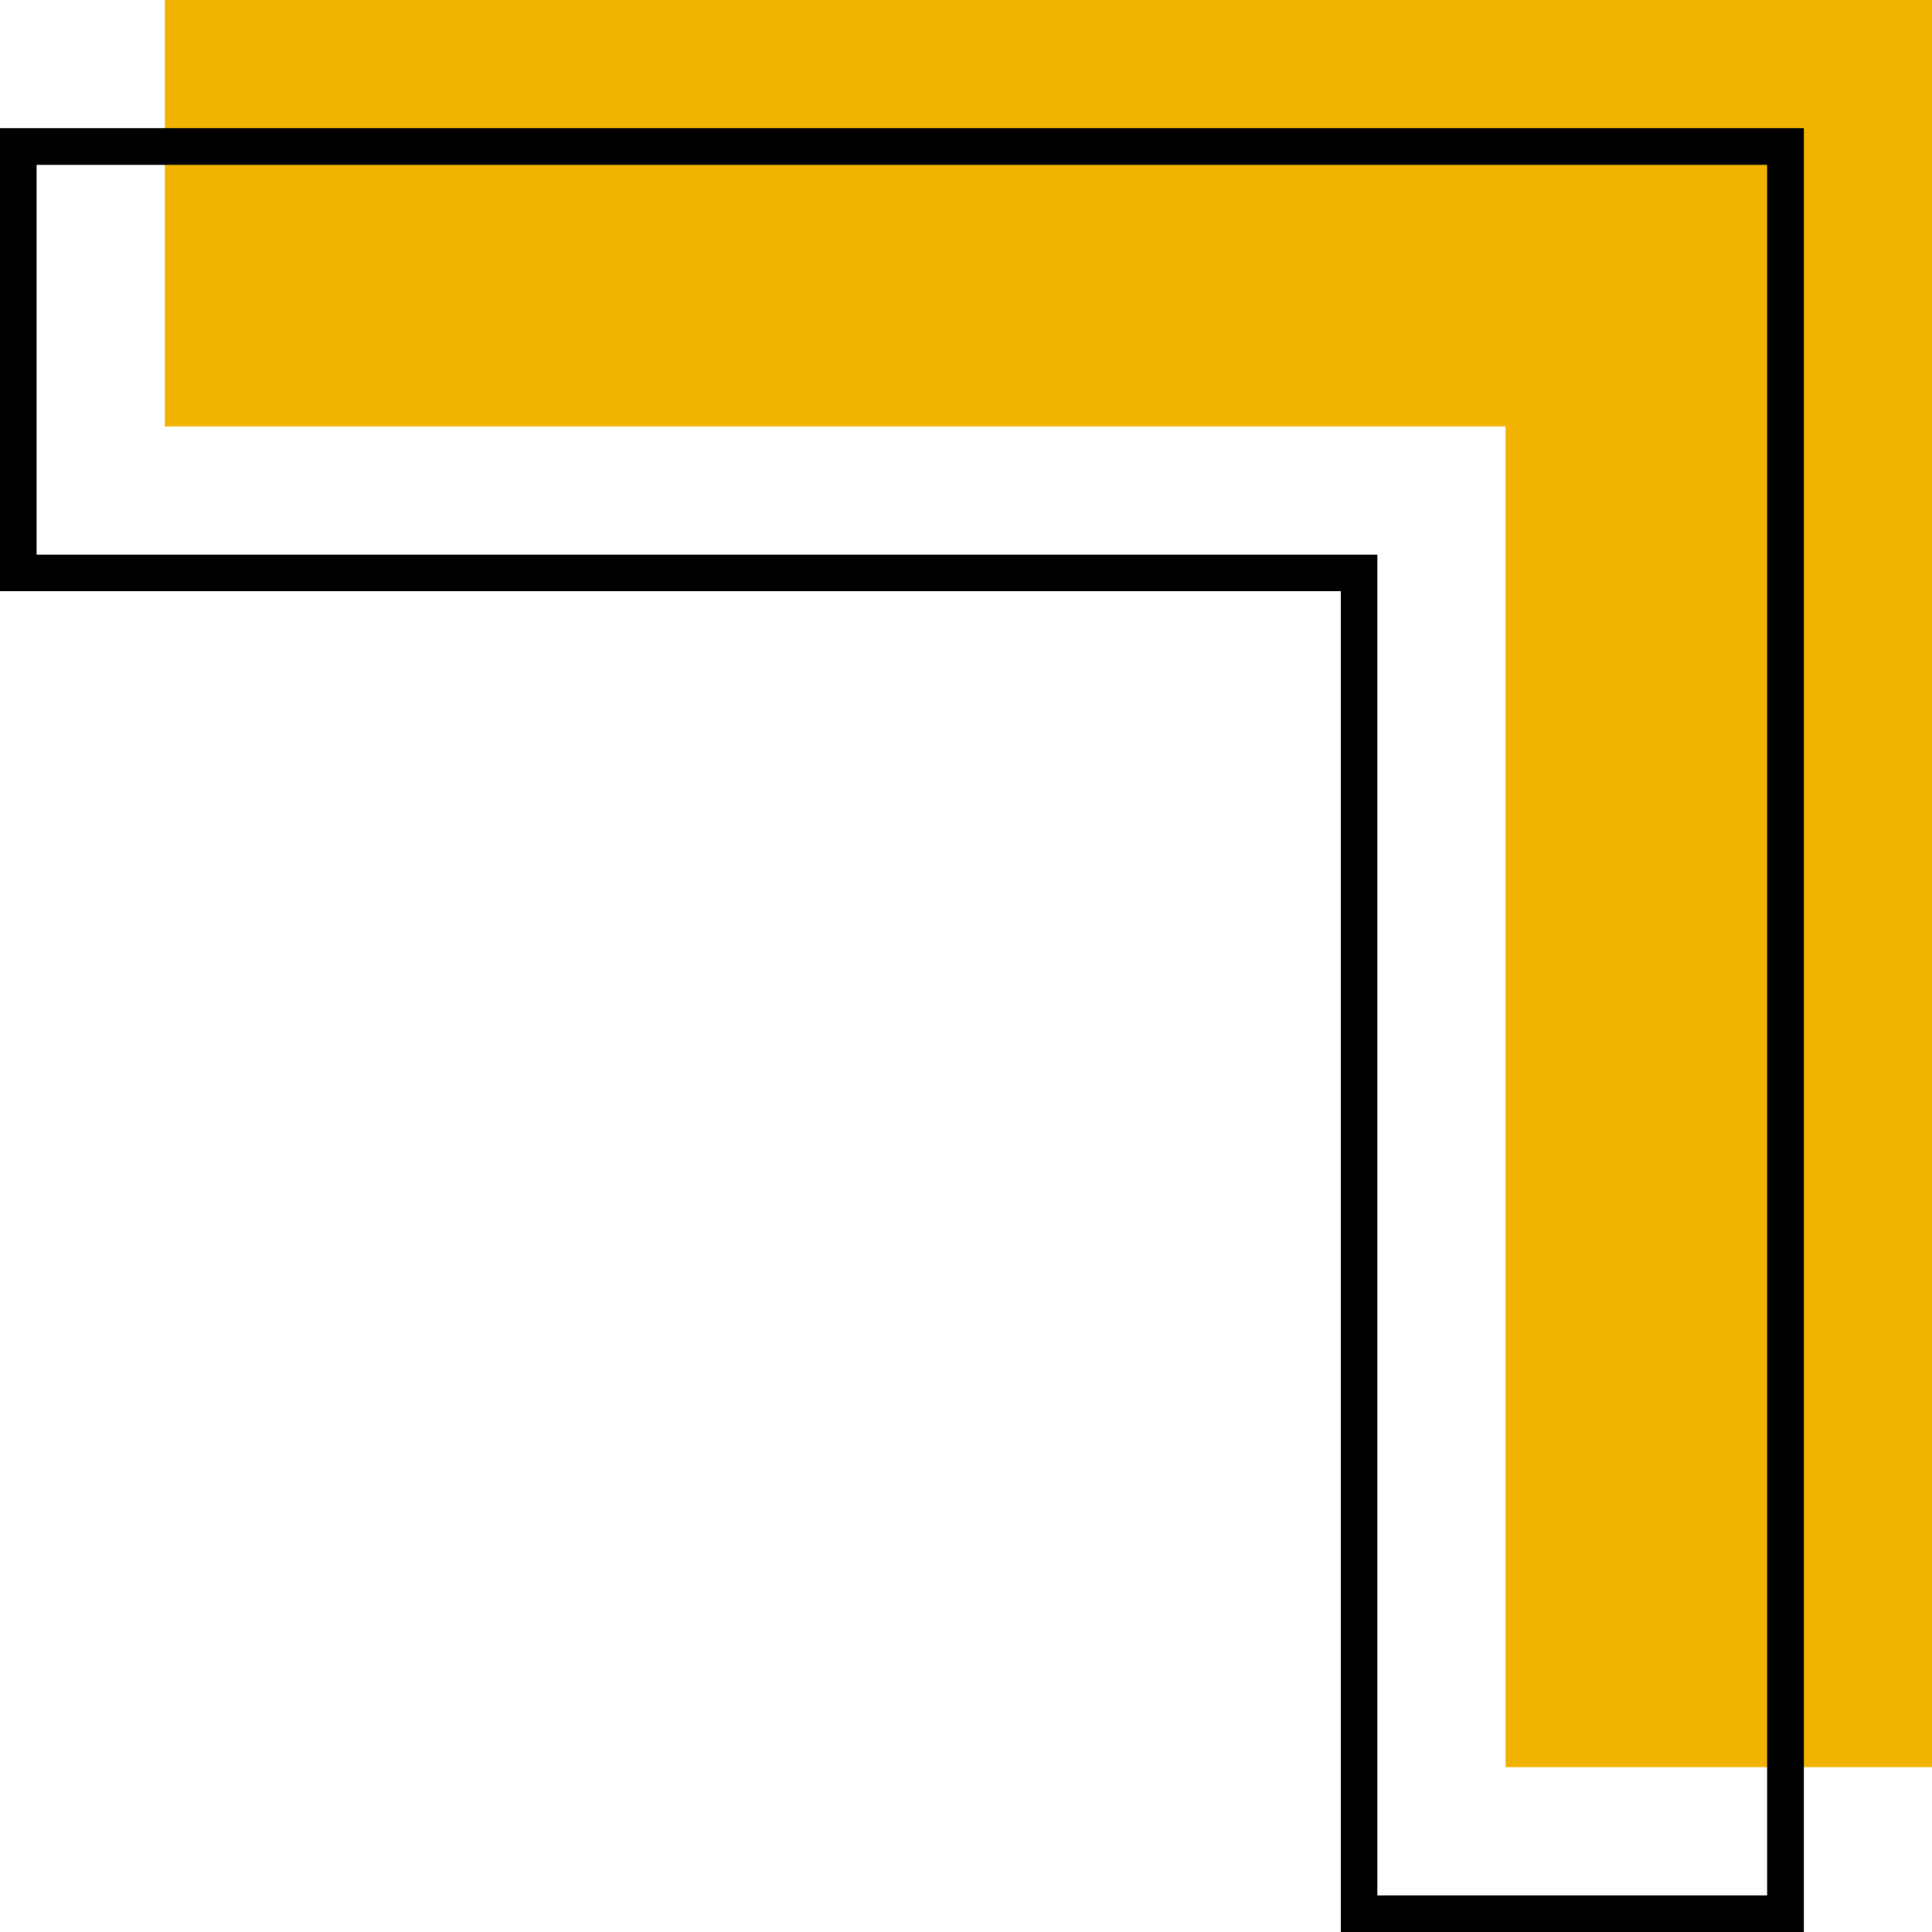
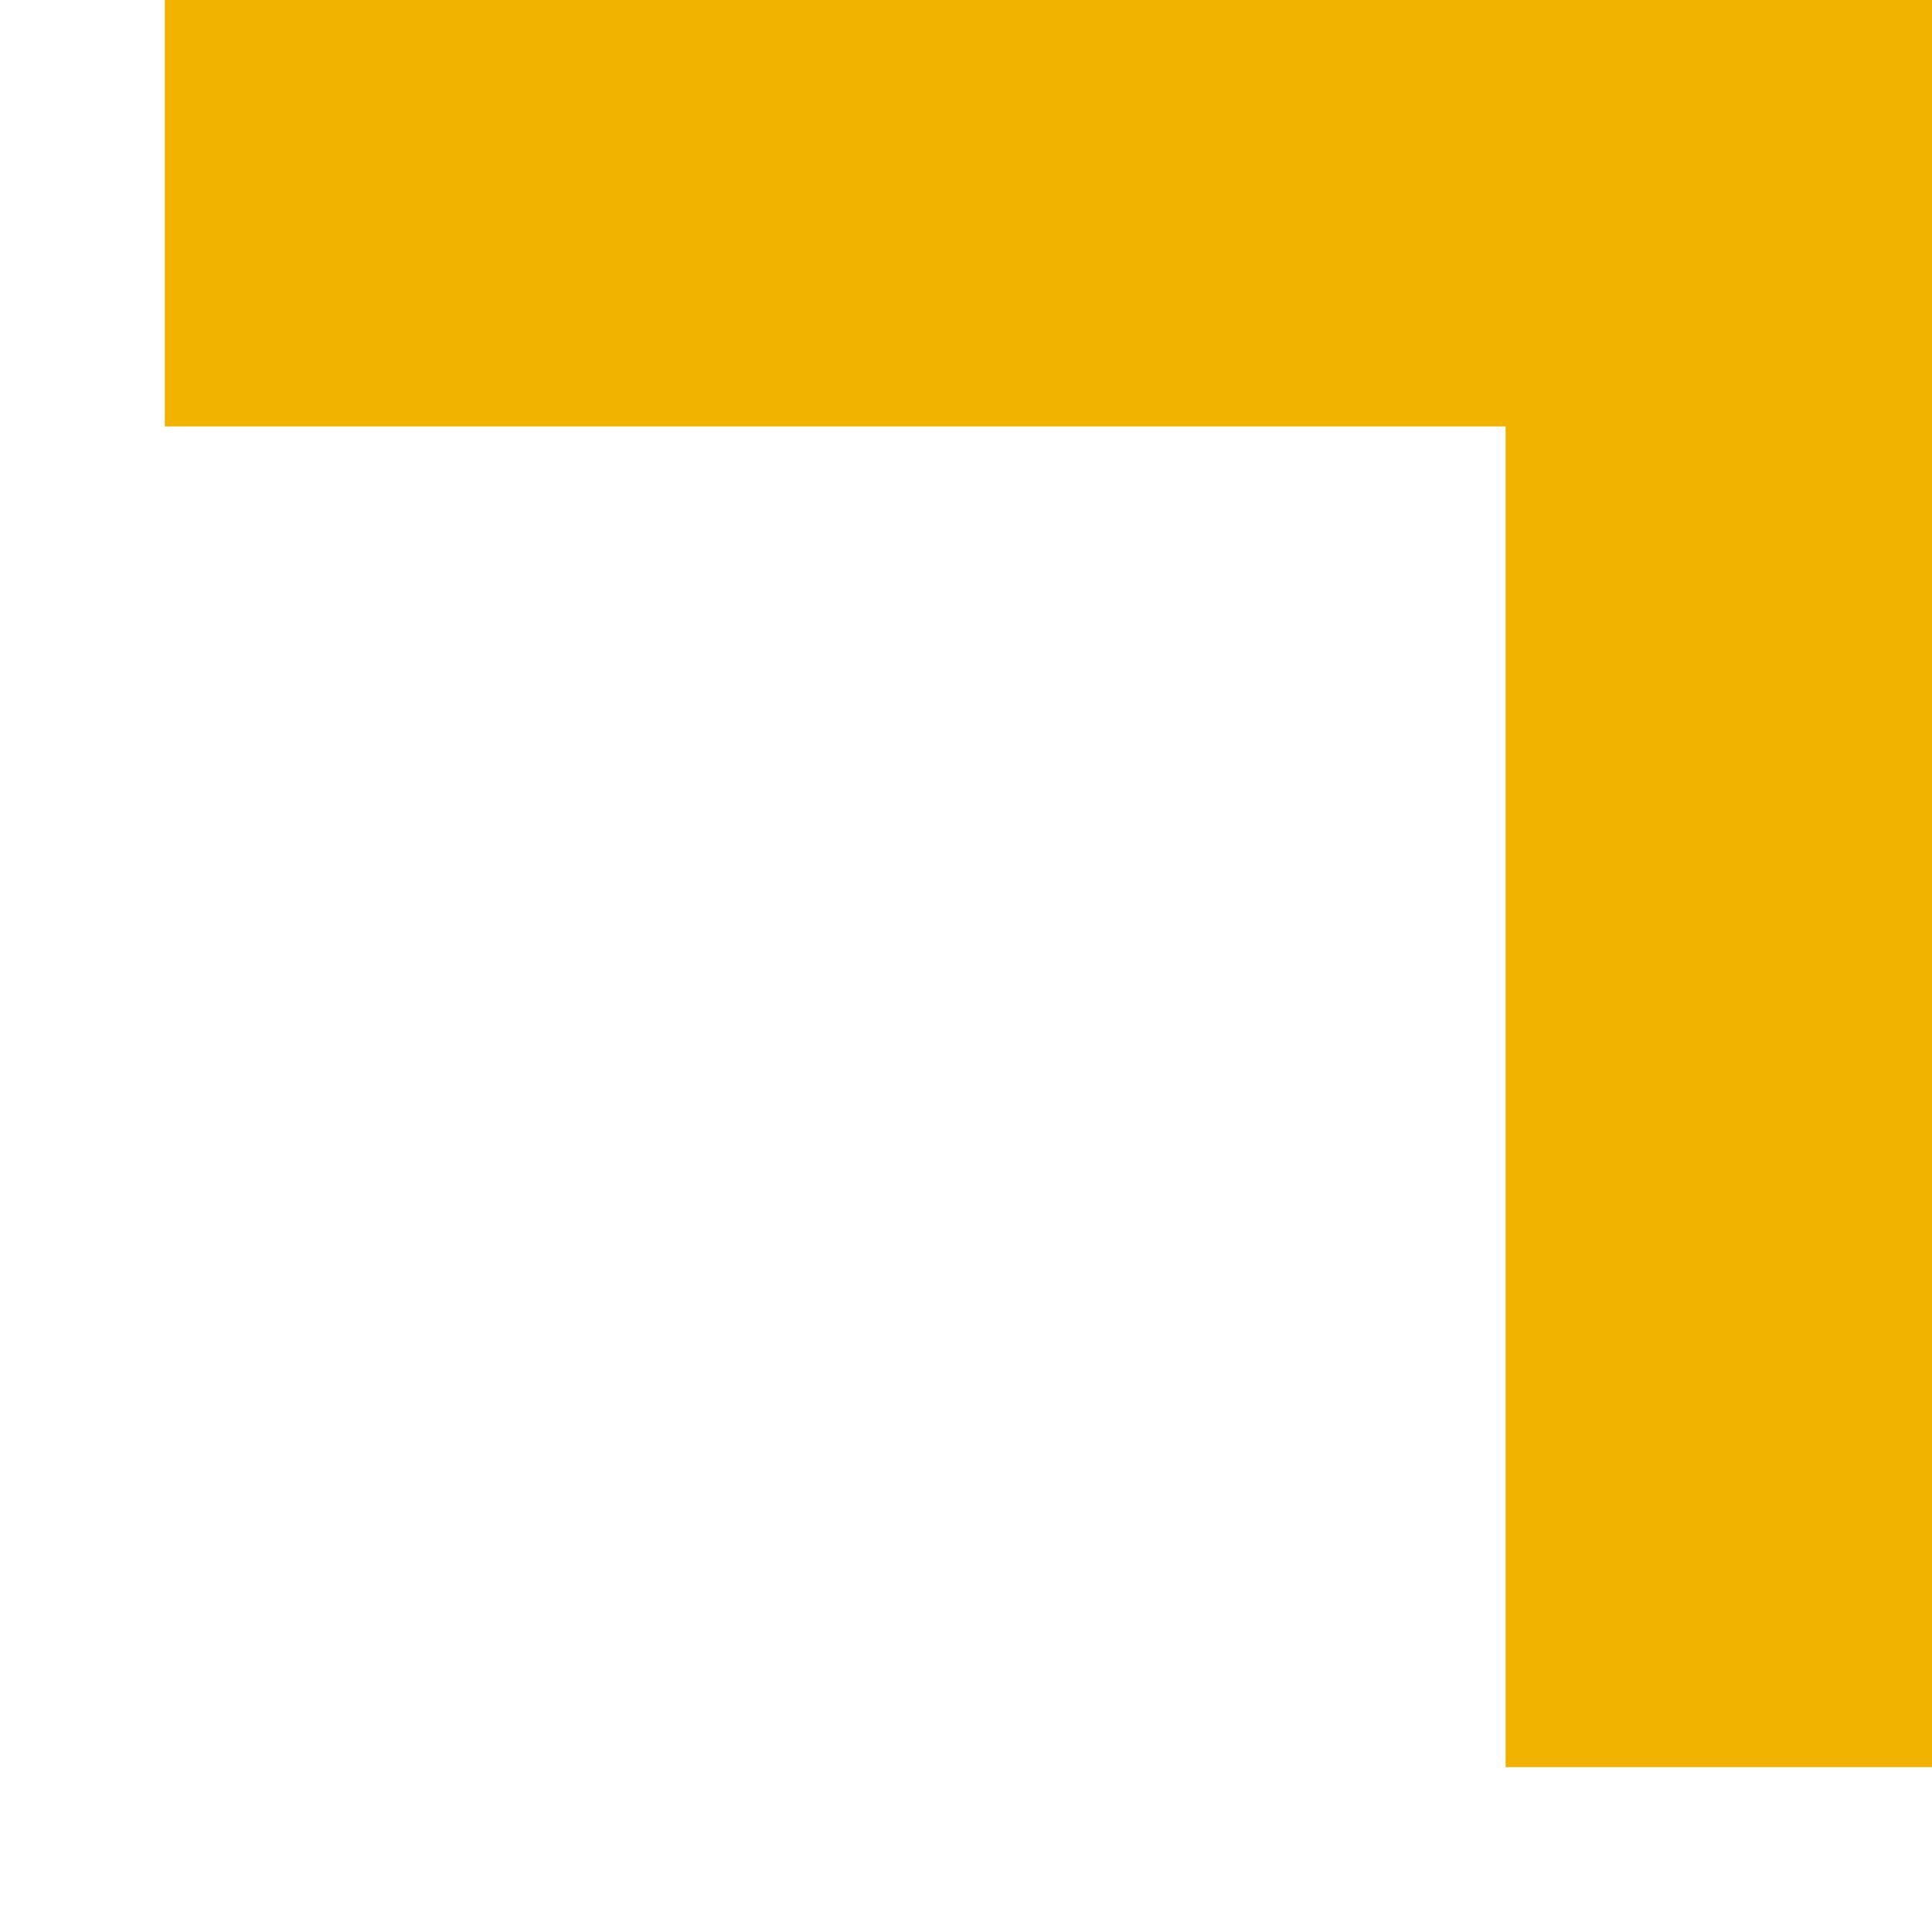
<svg xmlns="http://www.w3.org/2000/svg" version="1.1" id="Layer_1" x="0px" y="0px" viewBox="0 0 263.7 263.7" style="enable-background:new 0 0 263.7 263.7;" xml:space="preserve">
  <style type="text/css"> .st0{fill:#F2B300;} </style>
  <g id="Layer_2_1_">
    <g id="_ÎÓÈ_1">
      <polygon class="st0" points="205.5,0 22.5,0 22.5,58.2 205.5,58.2 205.5,241.2 263.7,241.2 263.7,58.2 263.7,0 " />
-       <path d="M0,80.7V17.5h246.2v246.2H183v-183L0,80.7L0,80.7z M5,22.5v53.2h183v183h53.2V22.5H5z" />
    </g>
  </g>
</svg>